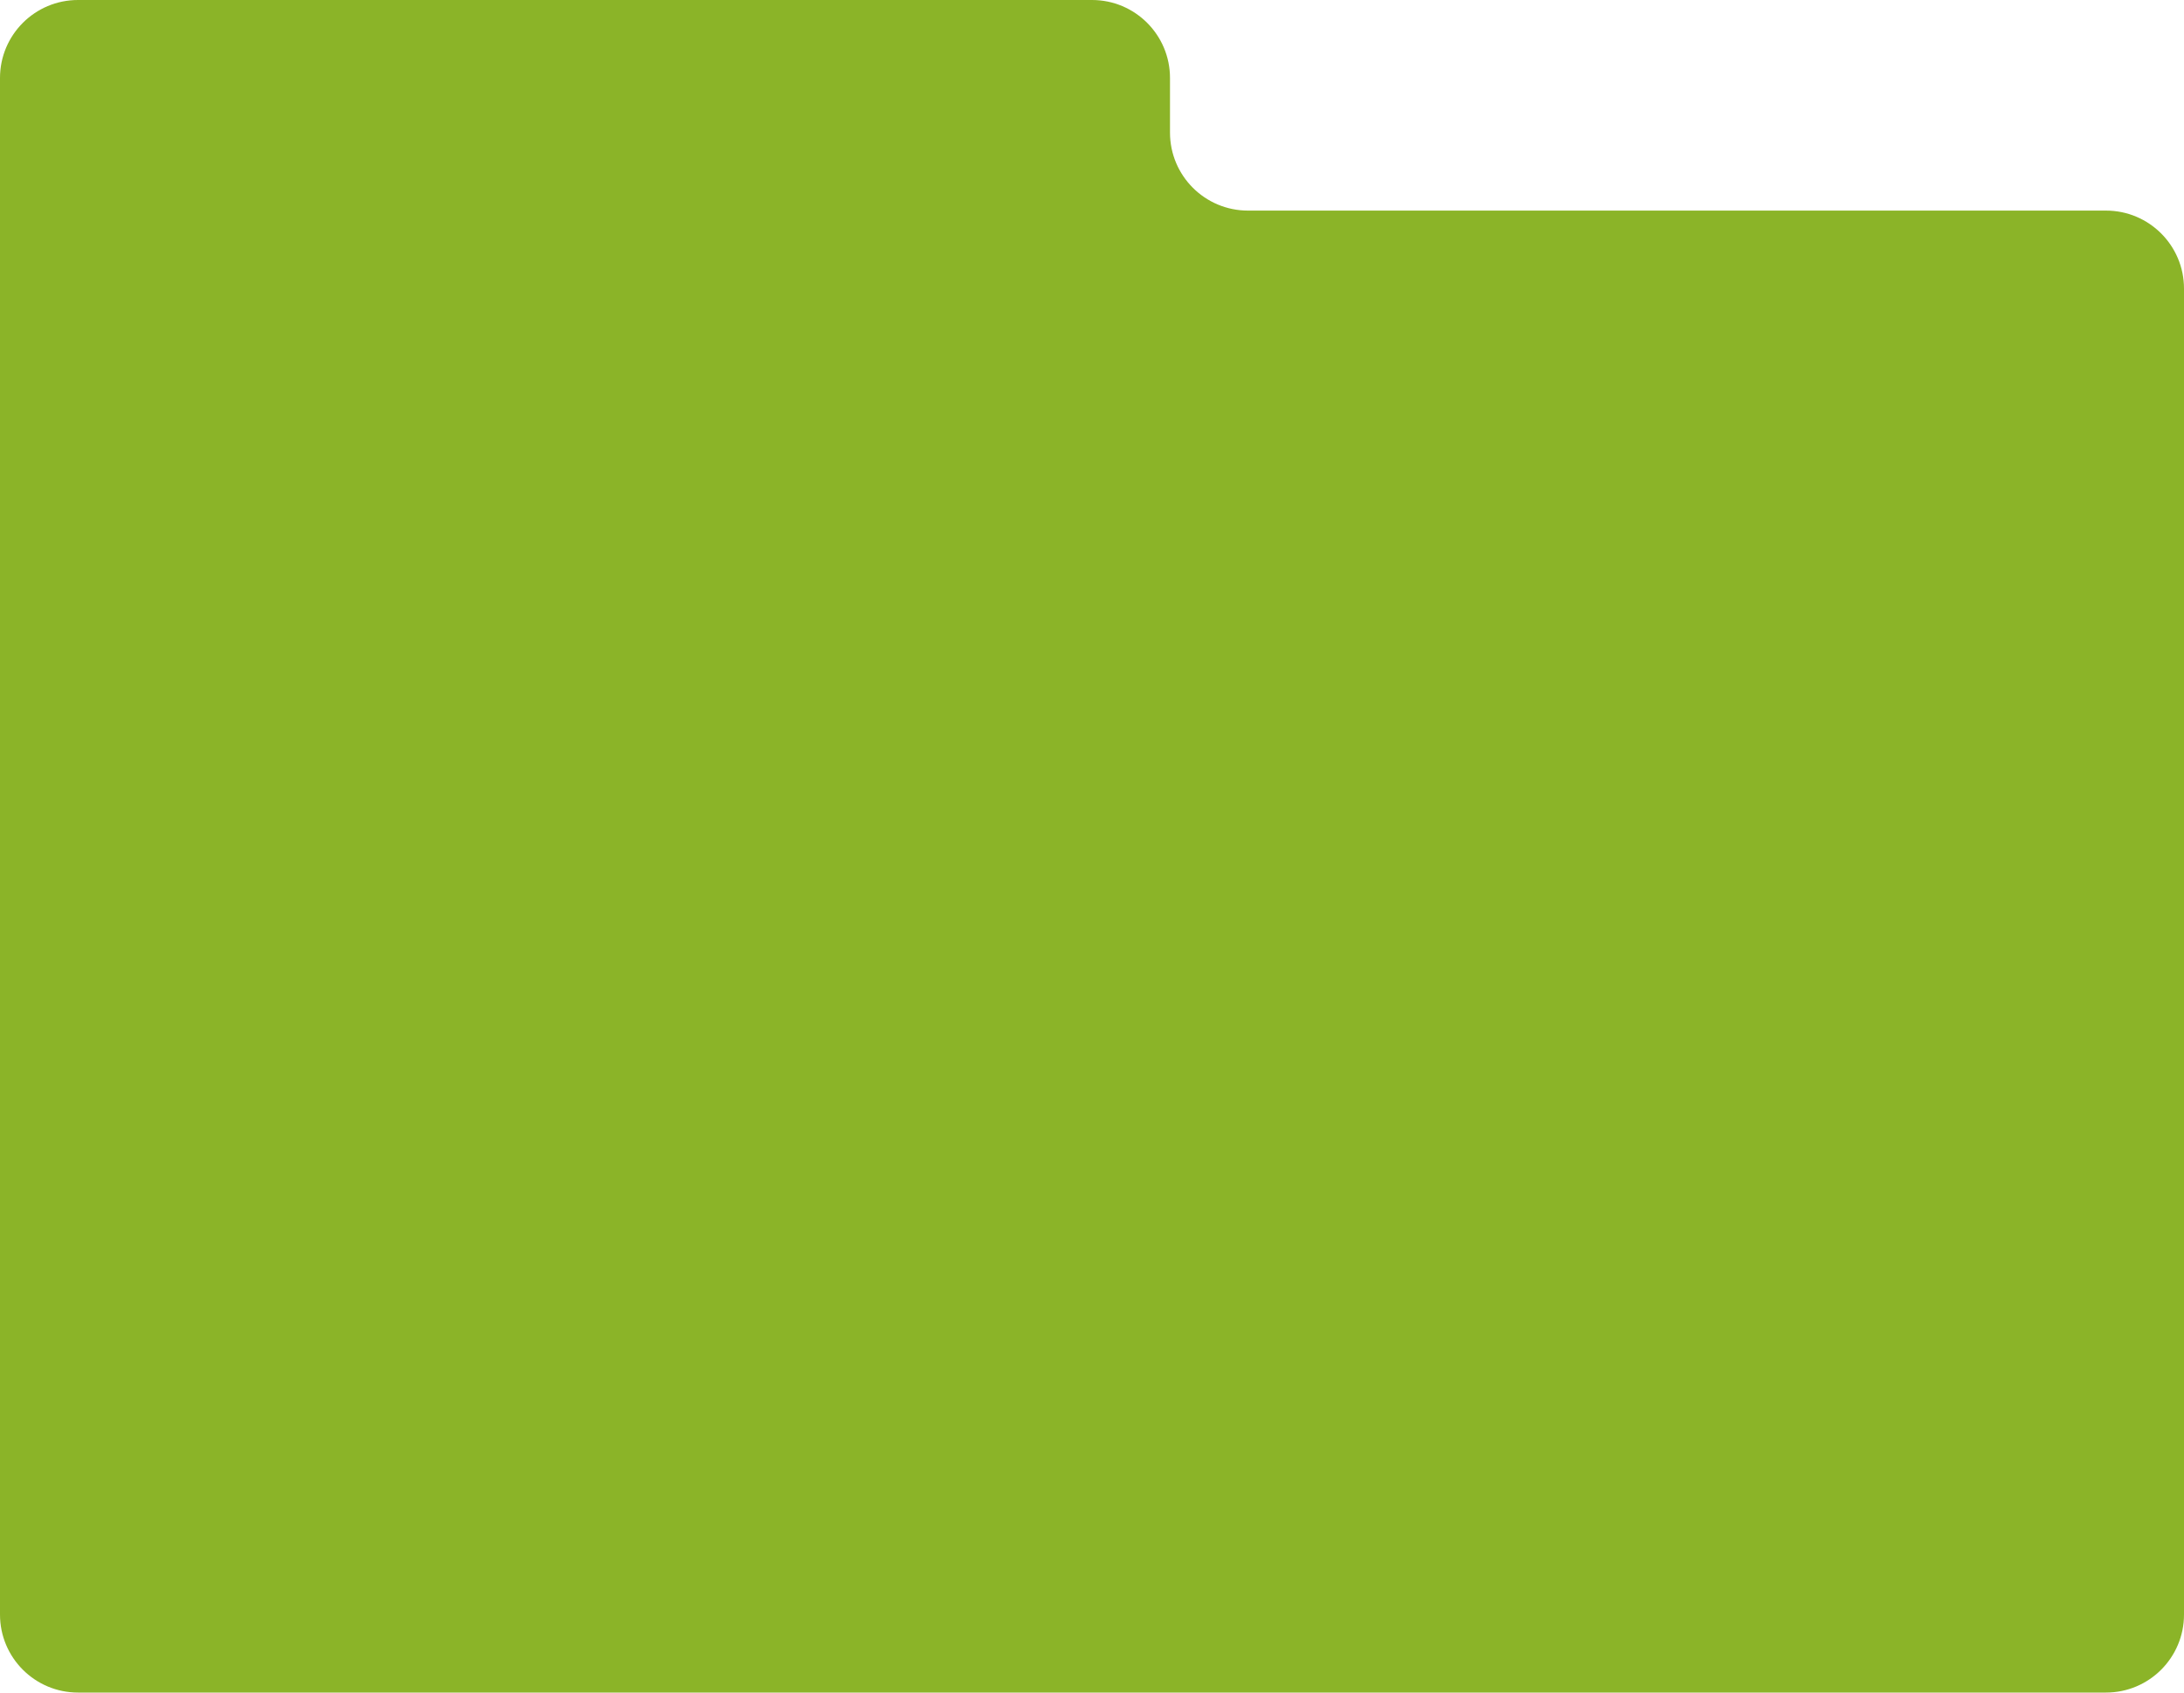
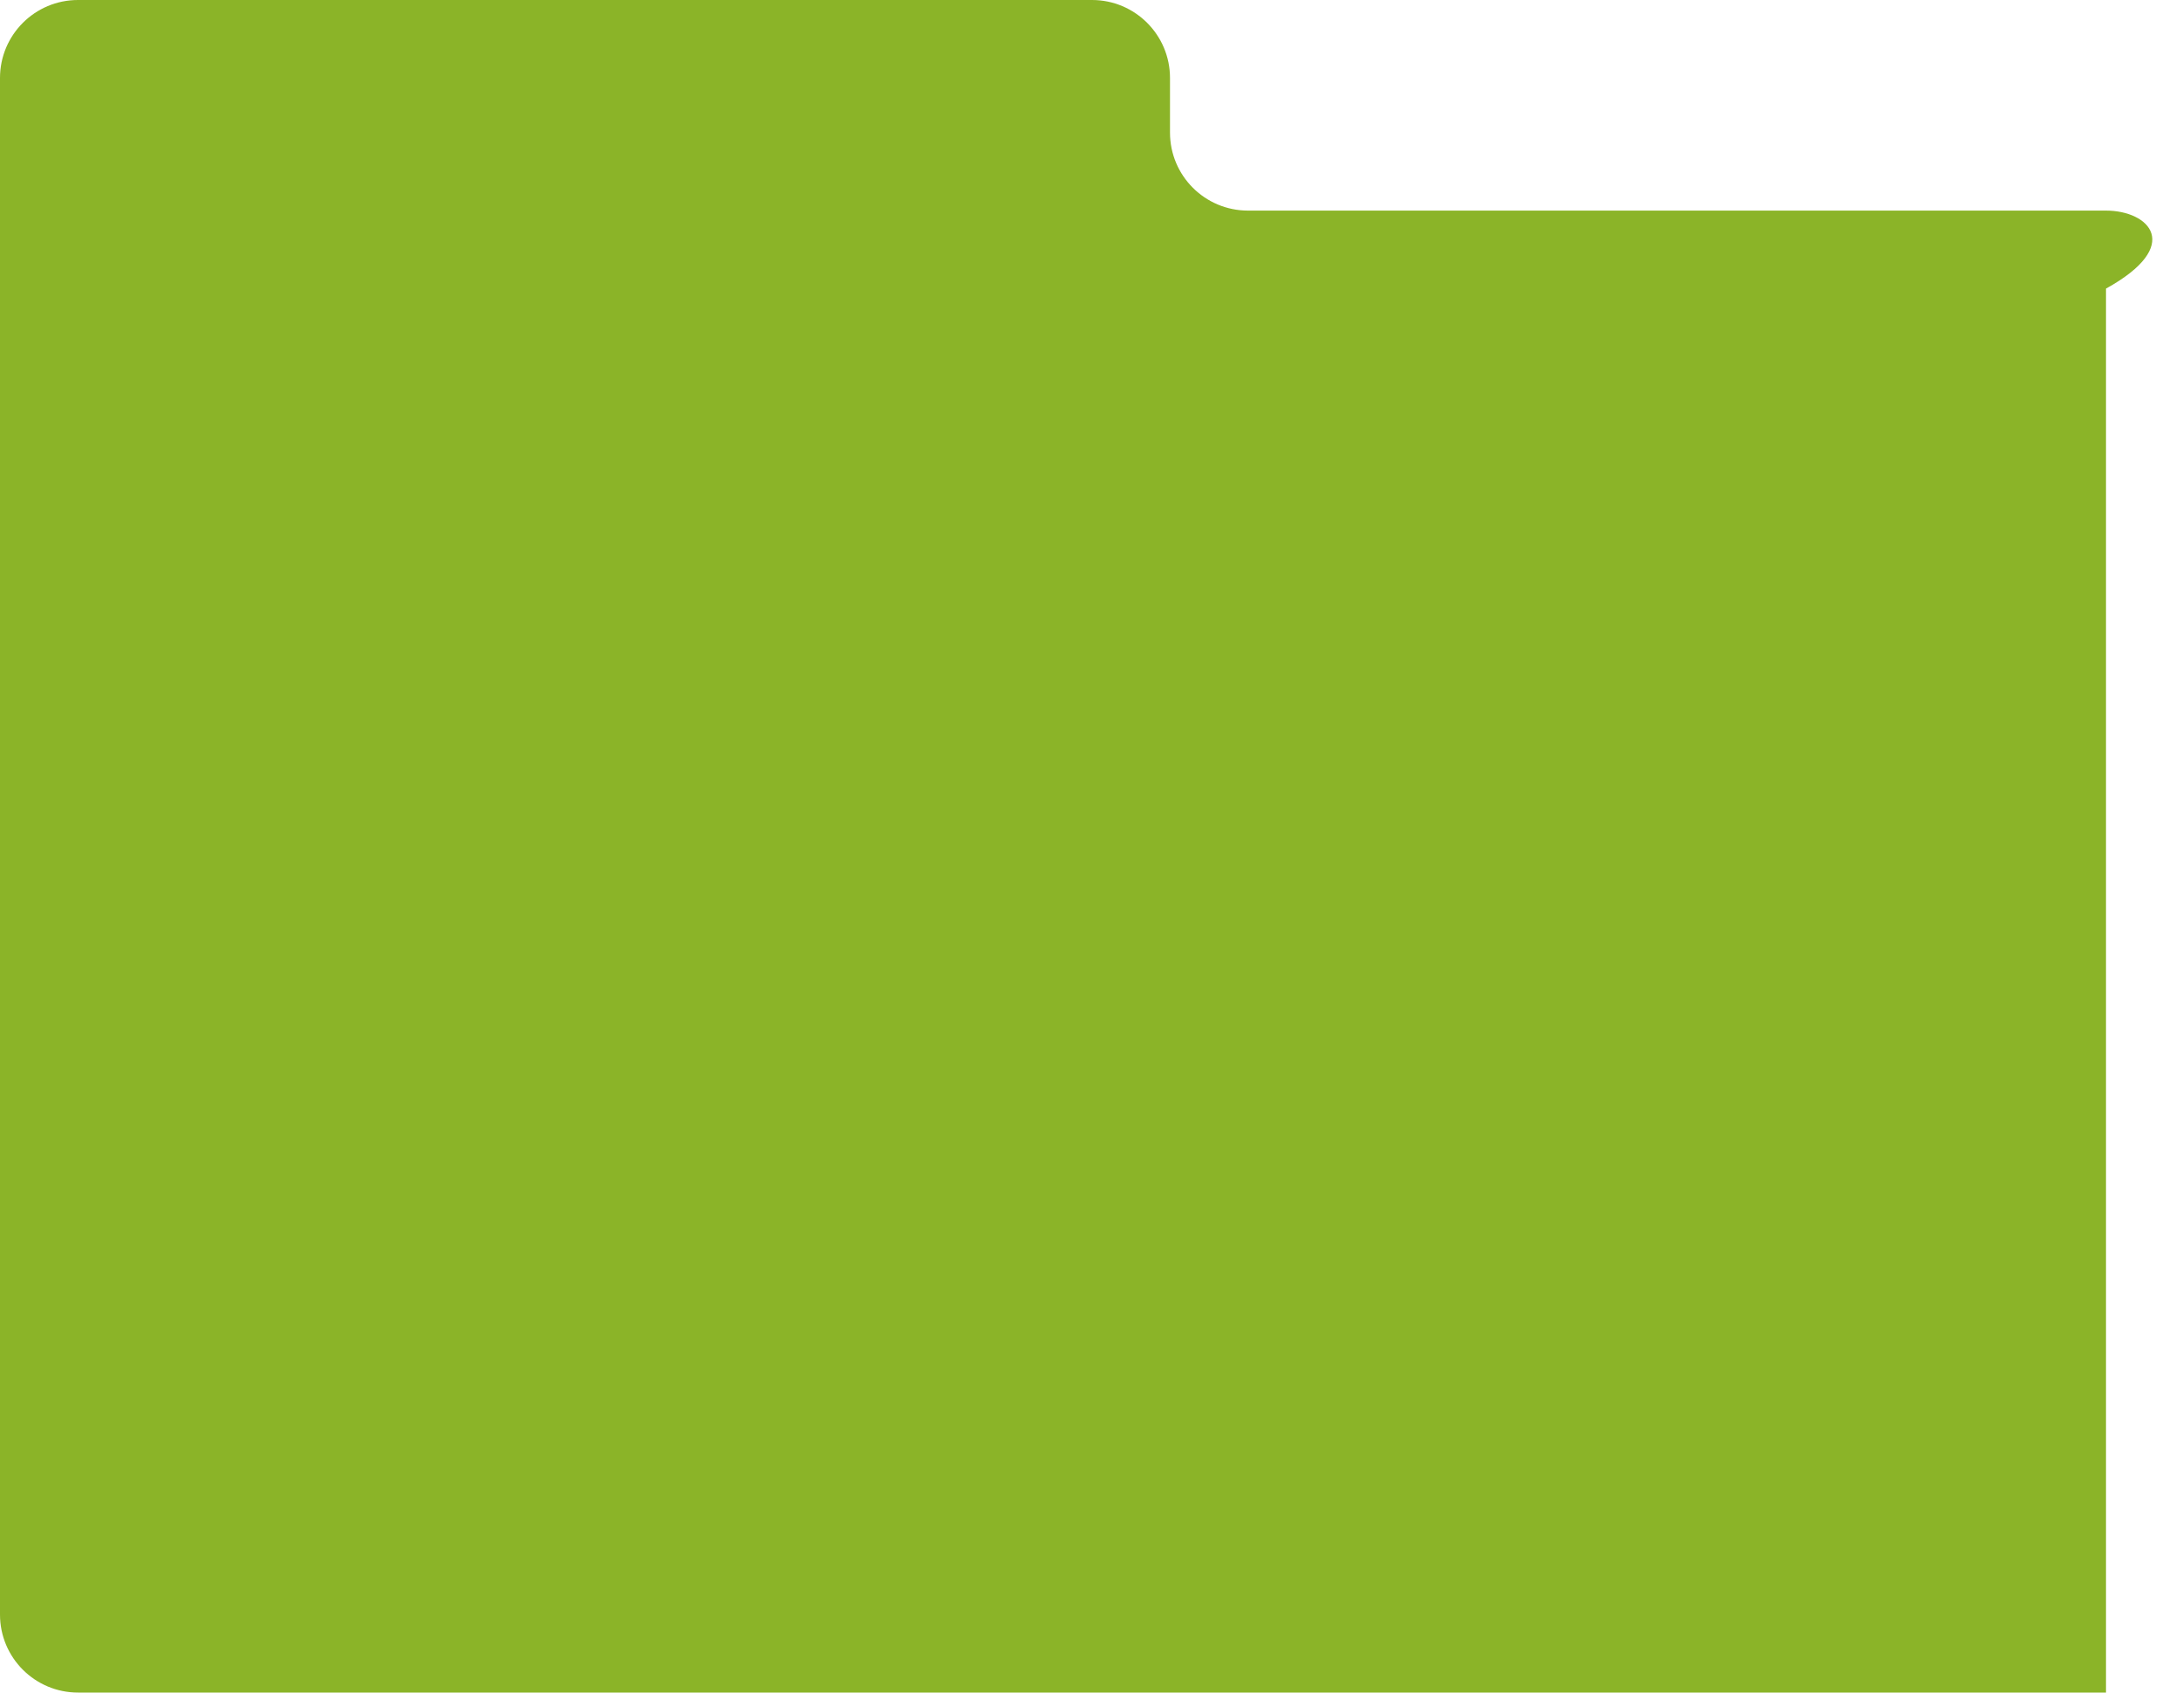
<svg xmlns="http://www.w3.org/2000/svg" width="560" height="434" viewBox="0 0 560 434" fill="none">
-   <path fill-rule="evenodd" clip-rule="evenodd" d="M20 0C8.954 0 0 8.954 0 20V62V62C0 65.966 0 70.034 0 74V74V414C0 425.046 8.954 434 20 434H540C551.046 434 560 425.046 560 414V74C560 62.954 551.046 54 540 54H320C308.954 54 300 45.046 300 34V20C300 8.954 291.046 0 280 0H20Z" fill="#8BB428" />
+   <path fill-rule="evenodd" clip-rule="evenodd" d="M20 0C8.954 0 0 8.954 0 20V62V62C0 65.966 0 70.034 0 74V74V414C0 425.046 8.954 434 20 434H540V74C560 62.954 551.046 54 540 54H320C308.954 54 300 45.046 300 34V20C300 8.954 291.046 0 280 0H20Z" fill="#8BB428" />
</svg>